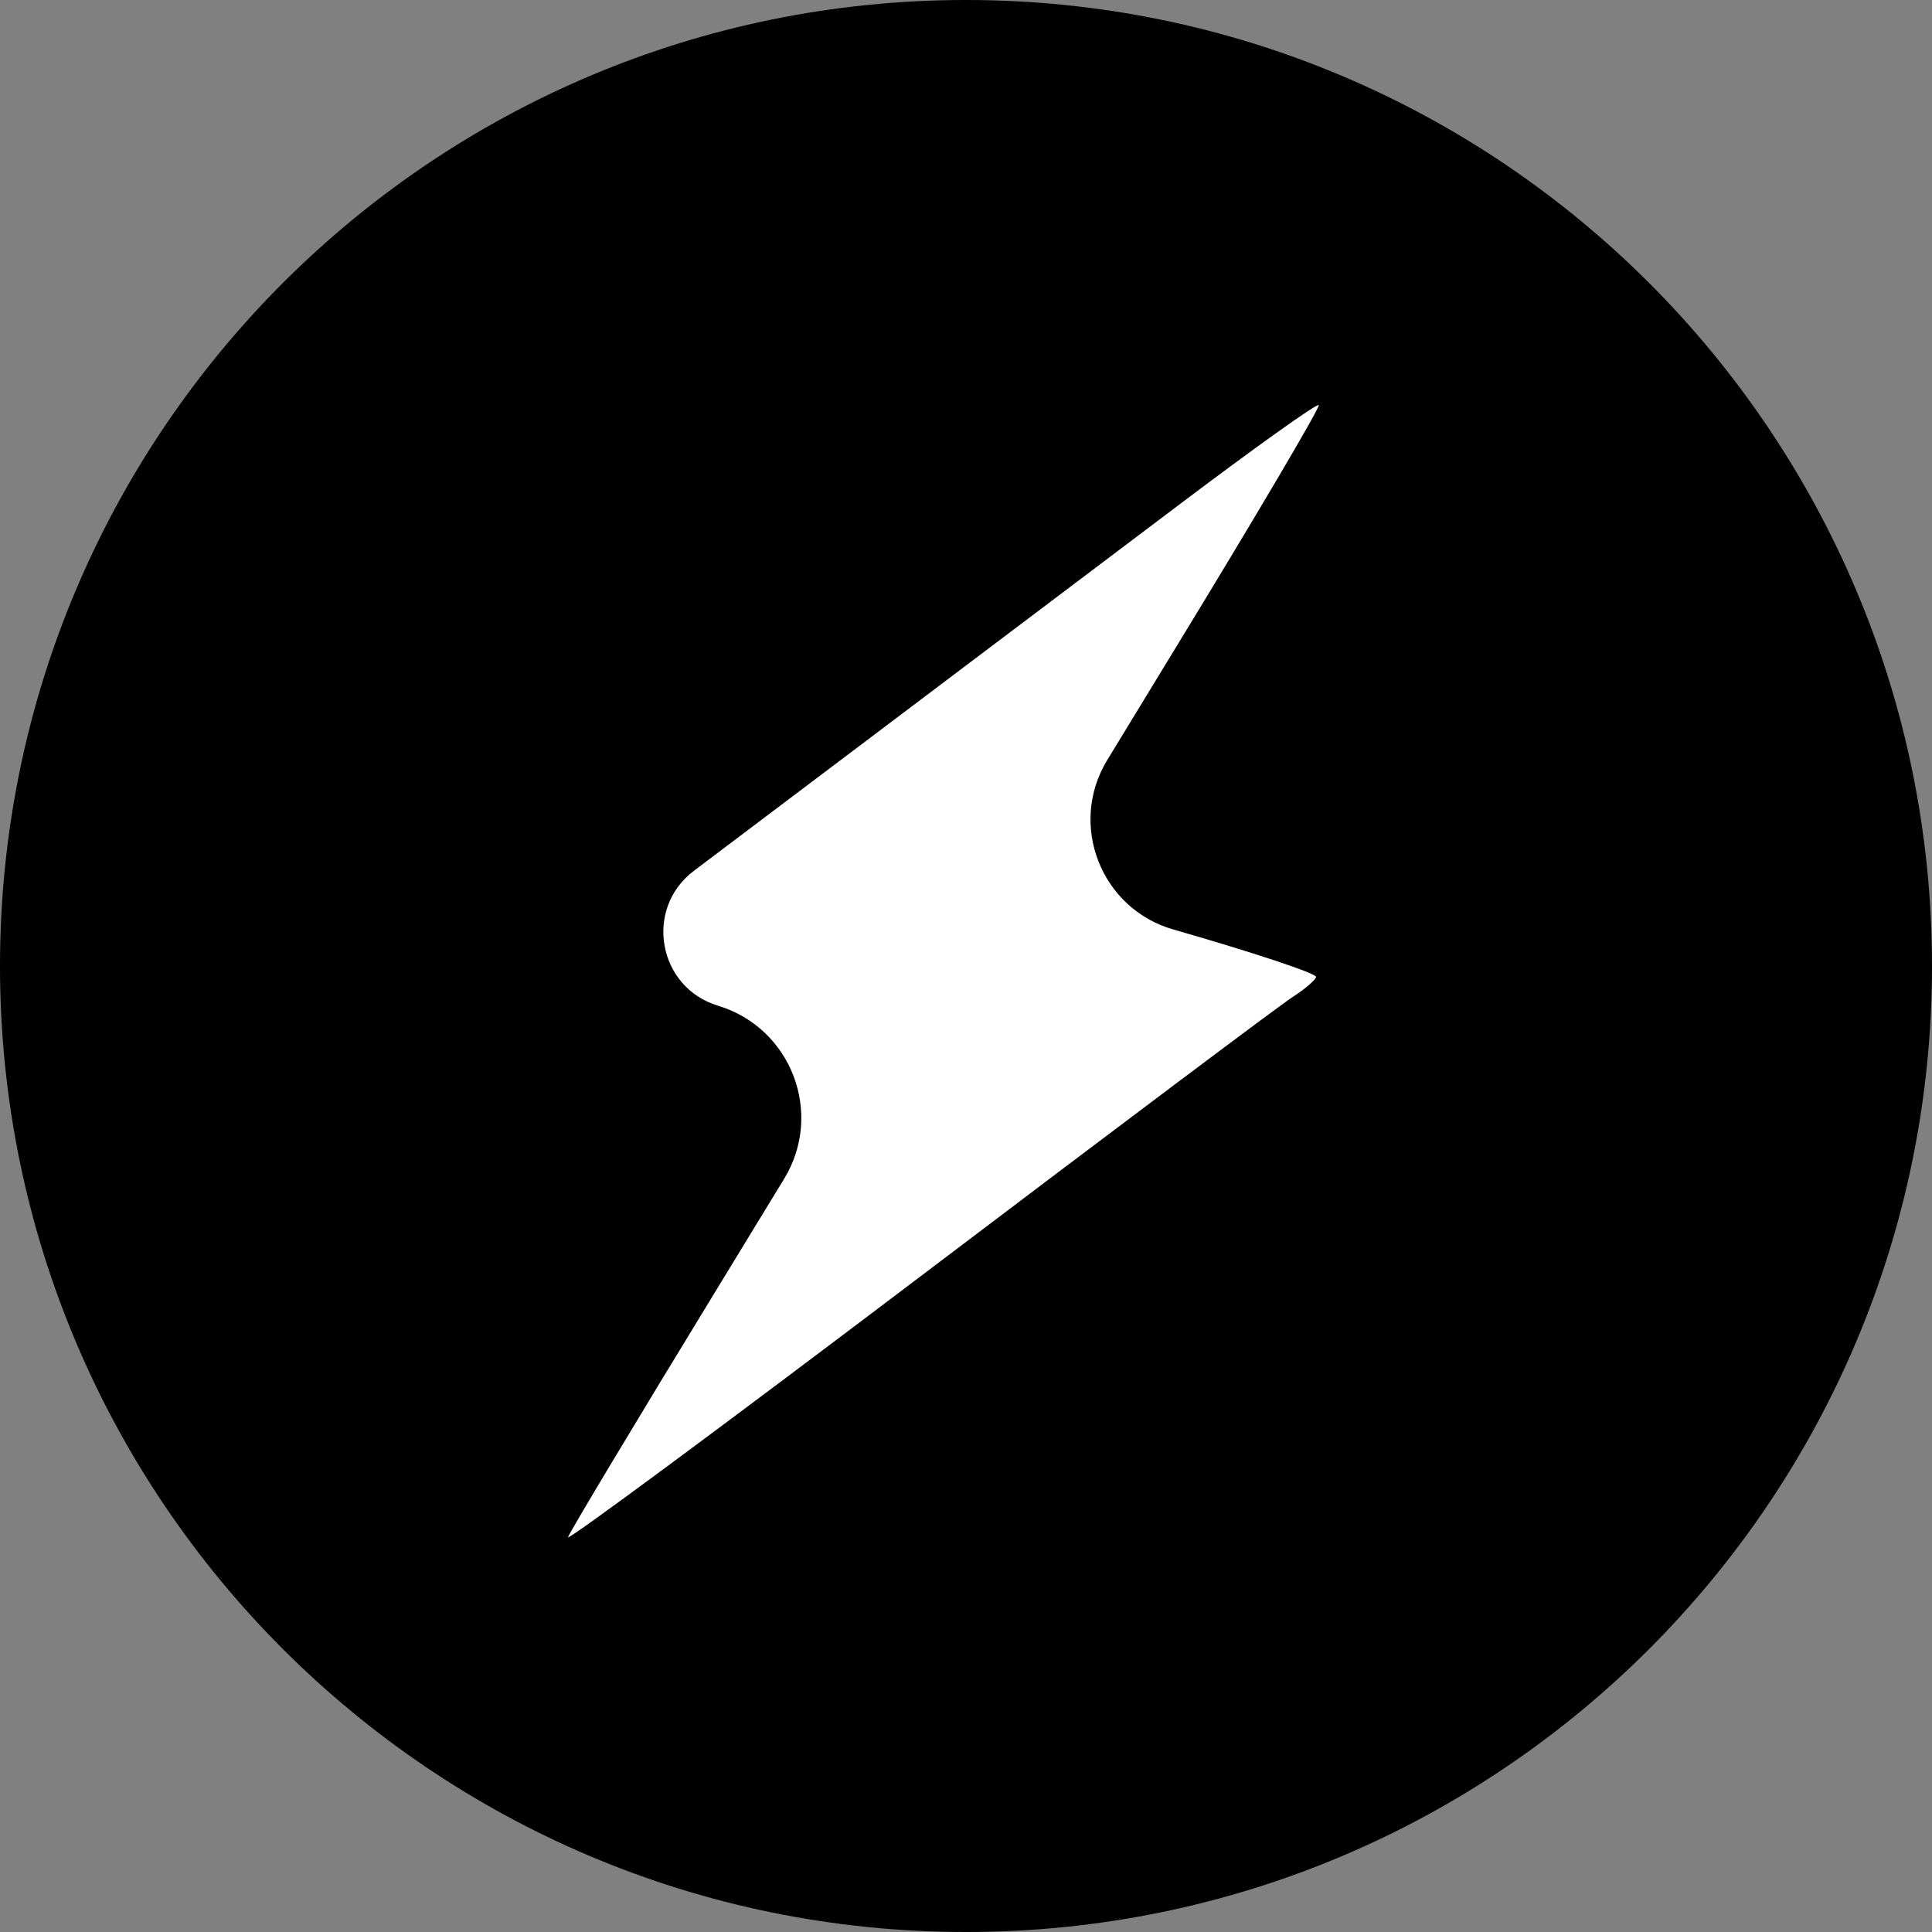
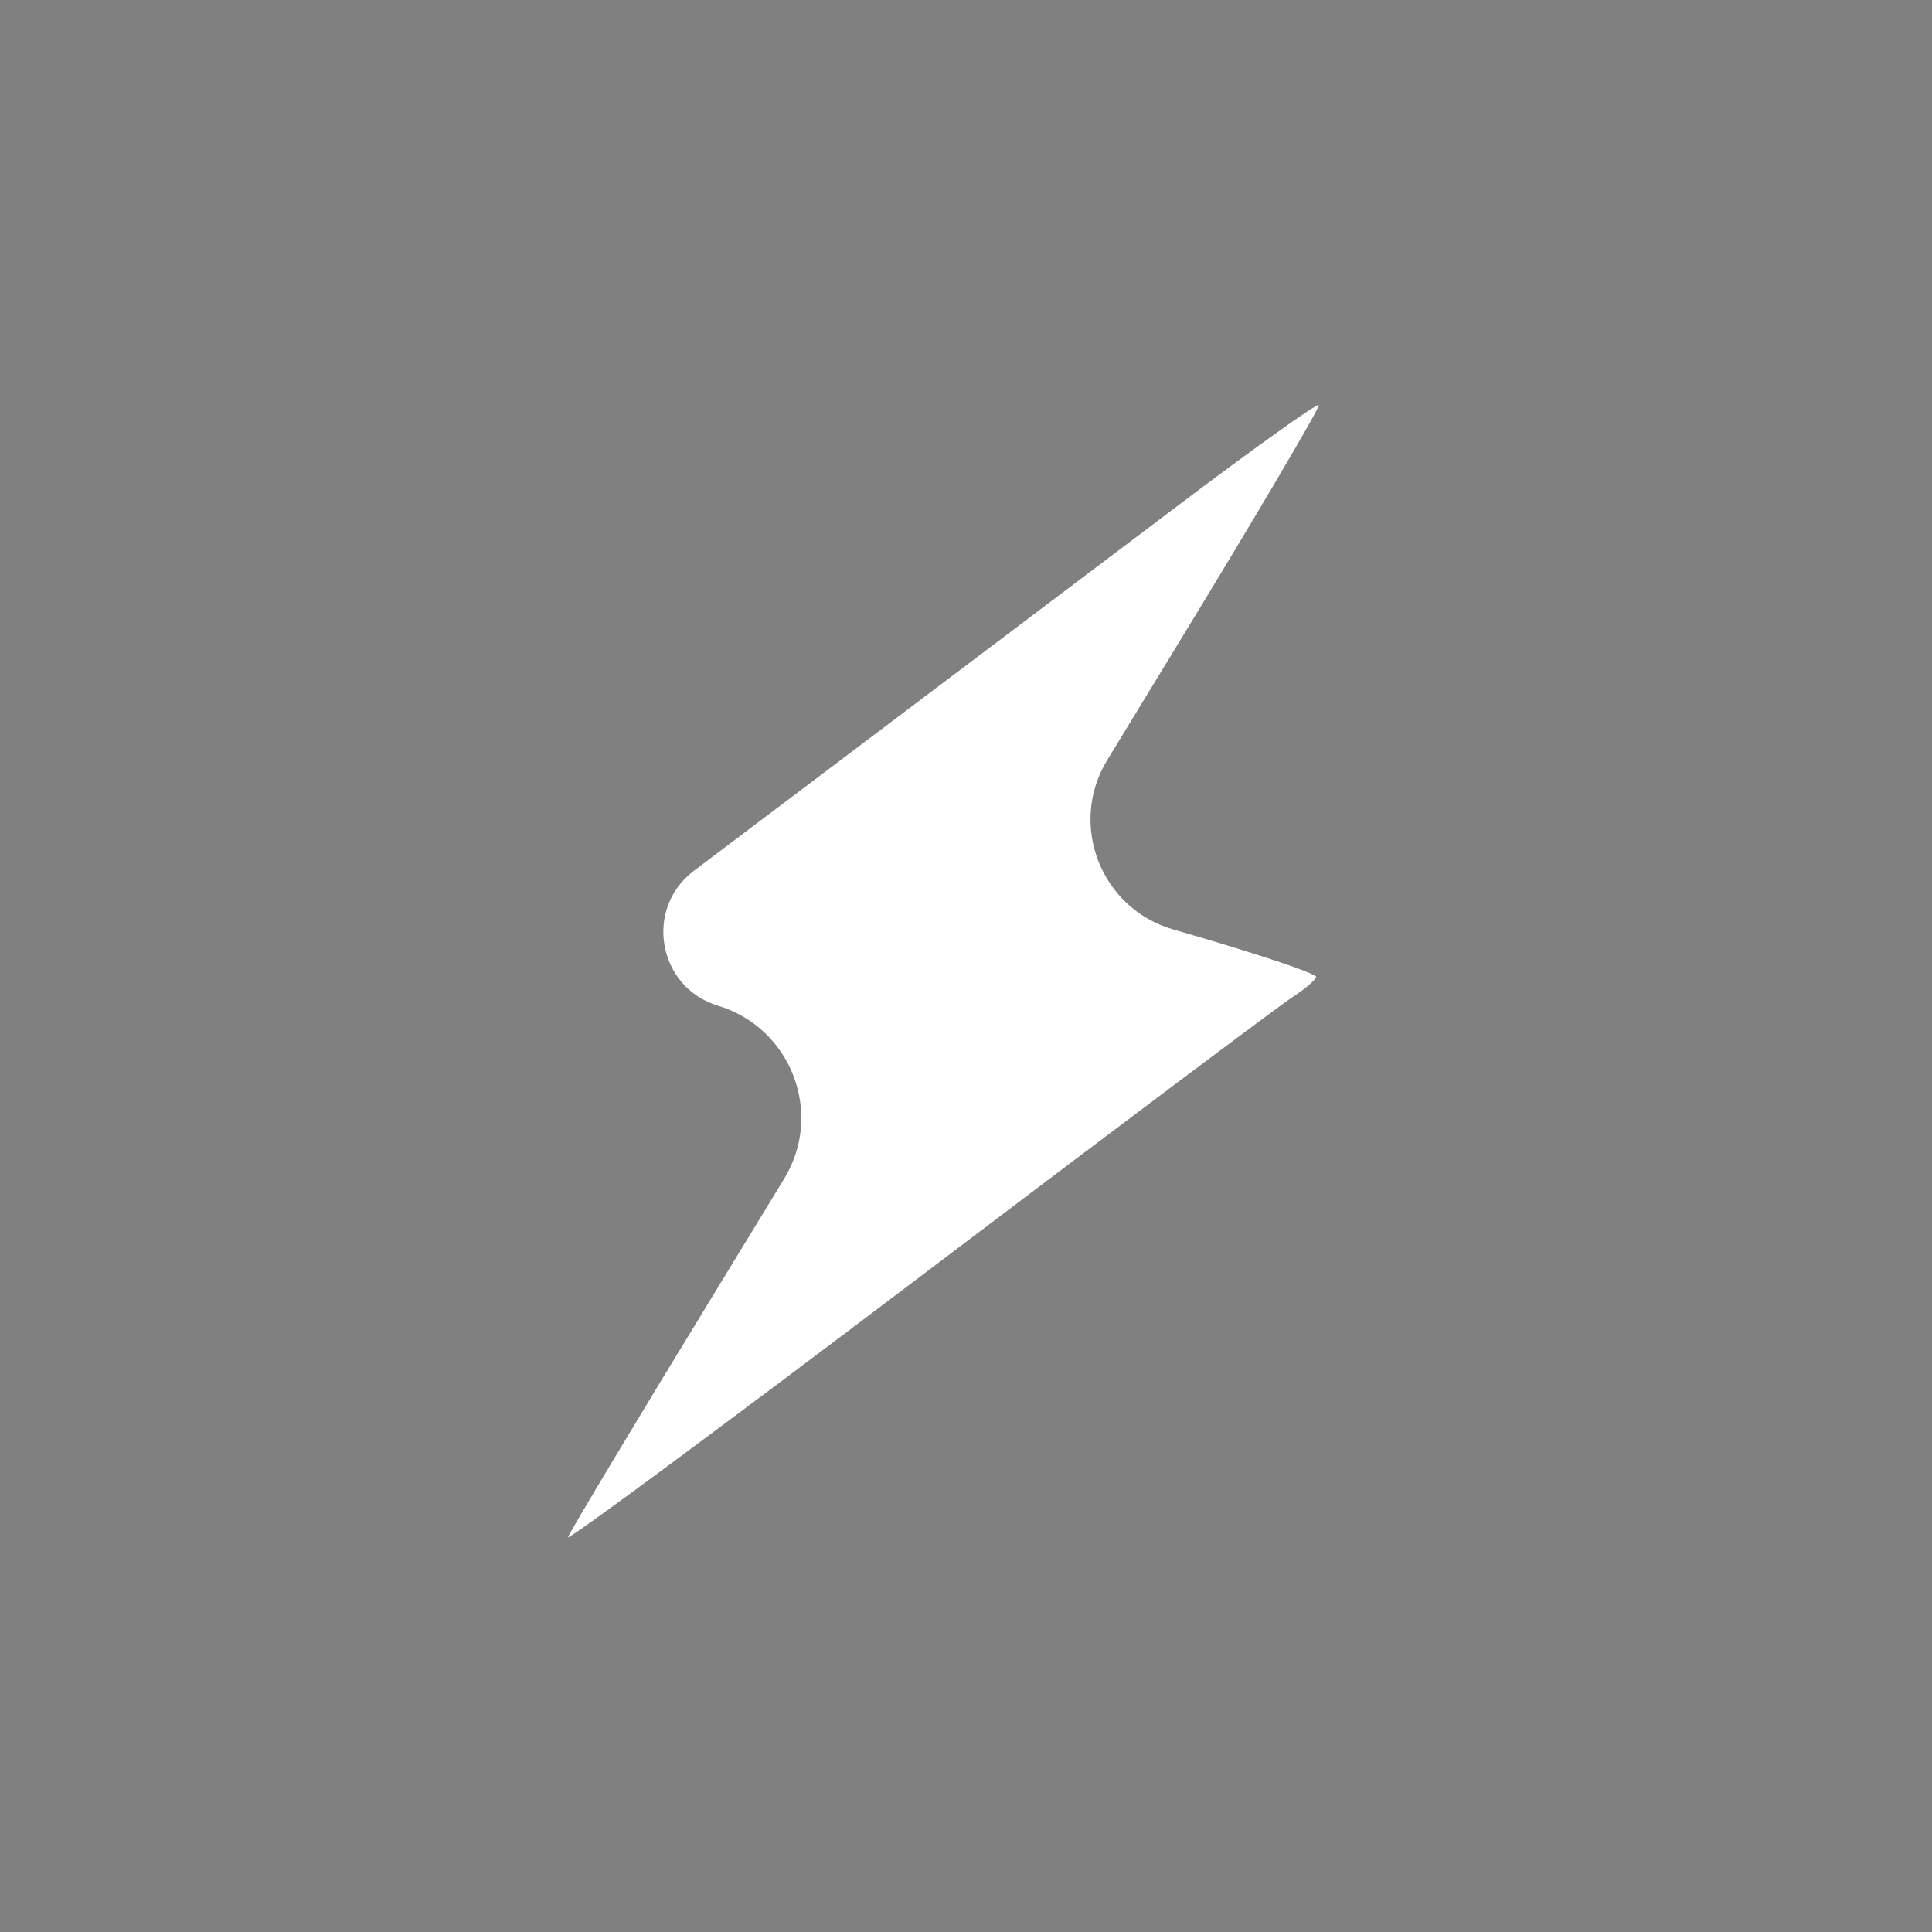
<svg xmlns="http://www.w3.org/2000/svg" width="18" height="18" viewBox="0 0 18 18" fill="none">
  <rect x="0" y="0" width="18" height="18" fill="#808080" stroke="none" />
-   <path d="M0 9C0 4.029 4.029 0 9 0V0C13.971 0 18 4.029 18 9V9C18 13.971 13.971 18 9 18V18C4.029 18 0 13.971 0 9V9Z" fill="black" />
  <path fill-rule="evenodd" clip-rule="evenodd" d="M10.946 4.732C10.22 5.28 8.662 6.456 7.483 7.345L6.465 8.113C5.997 8.466 6.129 9.201 6.69 9.37V9.37V9.37C7.373 9.577 7.677 10.373 7.306 10.982L6.676 12.015C5.925 13.245 5.302 14.283 5.292 14.322C5.282 14.361 6.749 13.275 8.553 11.909C10.357 10.542 11.926 9.364 12.04 9.291C12.154 9.218 12.254 9.133 12.262 9.102C12.27 9.071 11.672 8.872 10.932 8.66V8.66C10.256 8.466 9.95 7.681 10.316 7.081L10.948 6.044C11.697 4.817 12.299 3.796 12.287 3.774C12.274 3.753 11.671 4.184 10.946 4.732Z" fill="white" />
</svg>